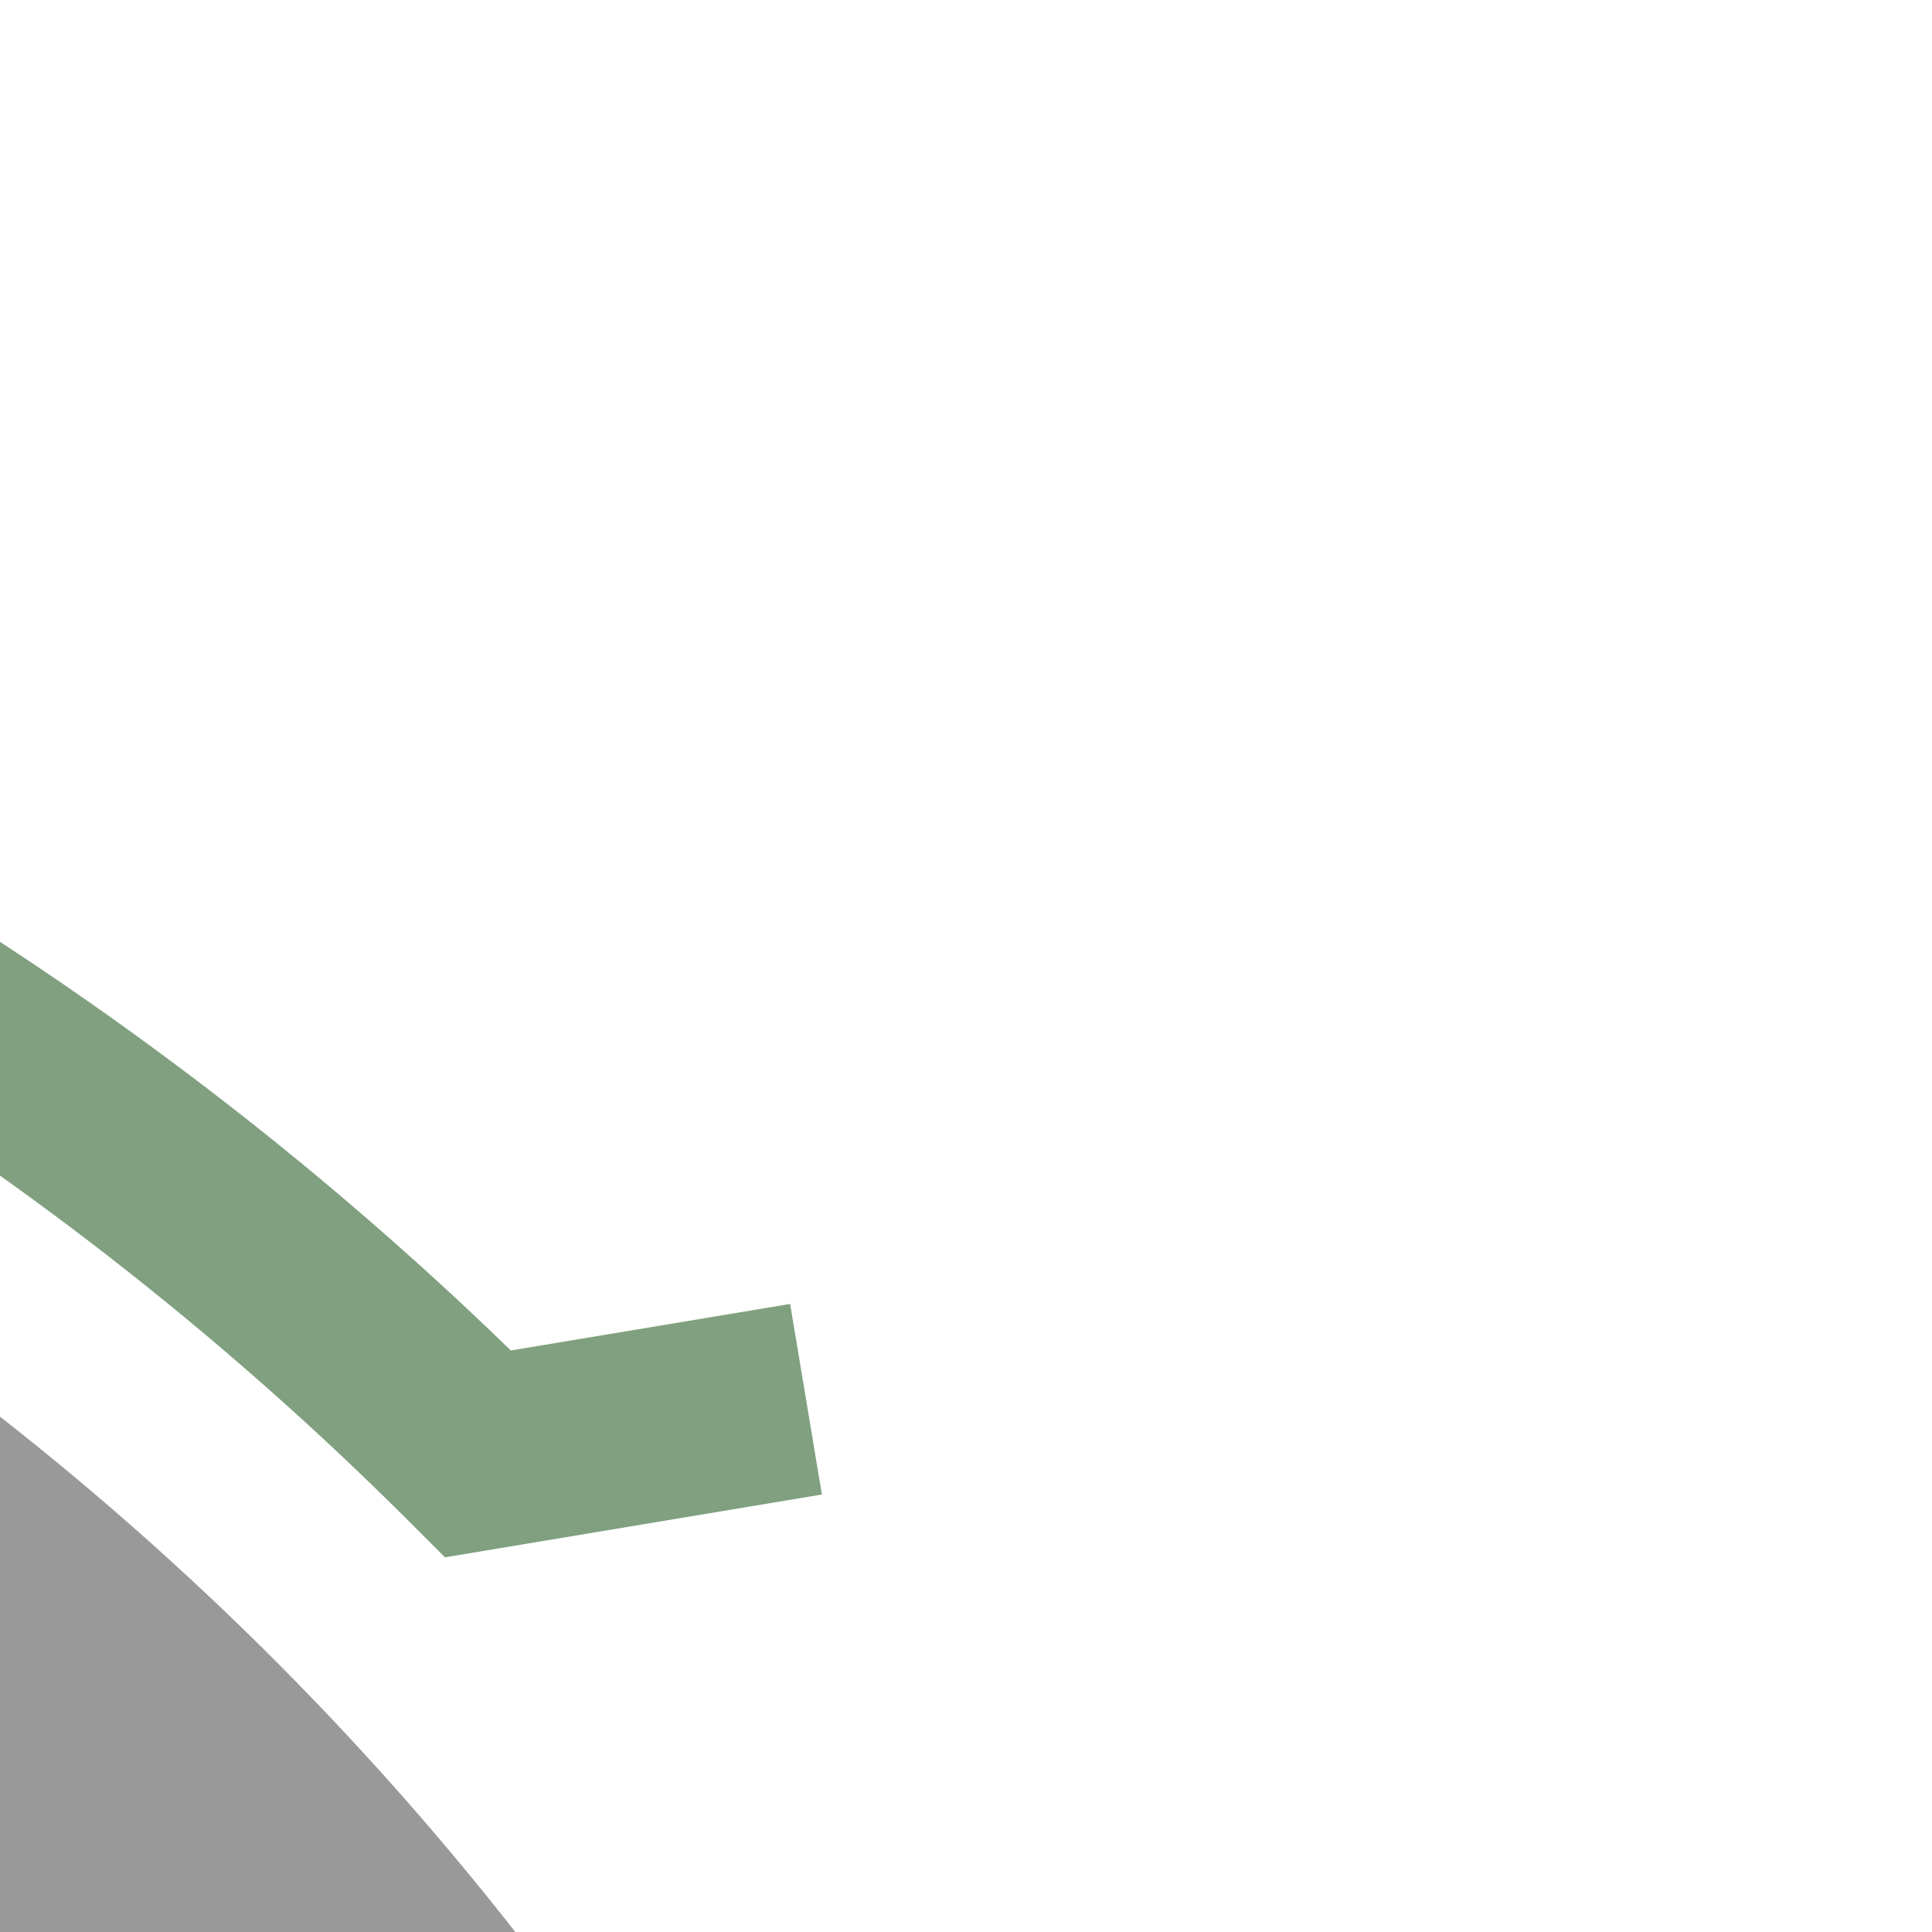
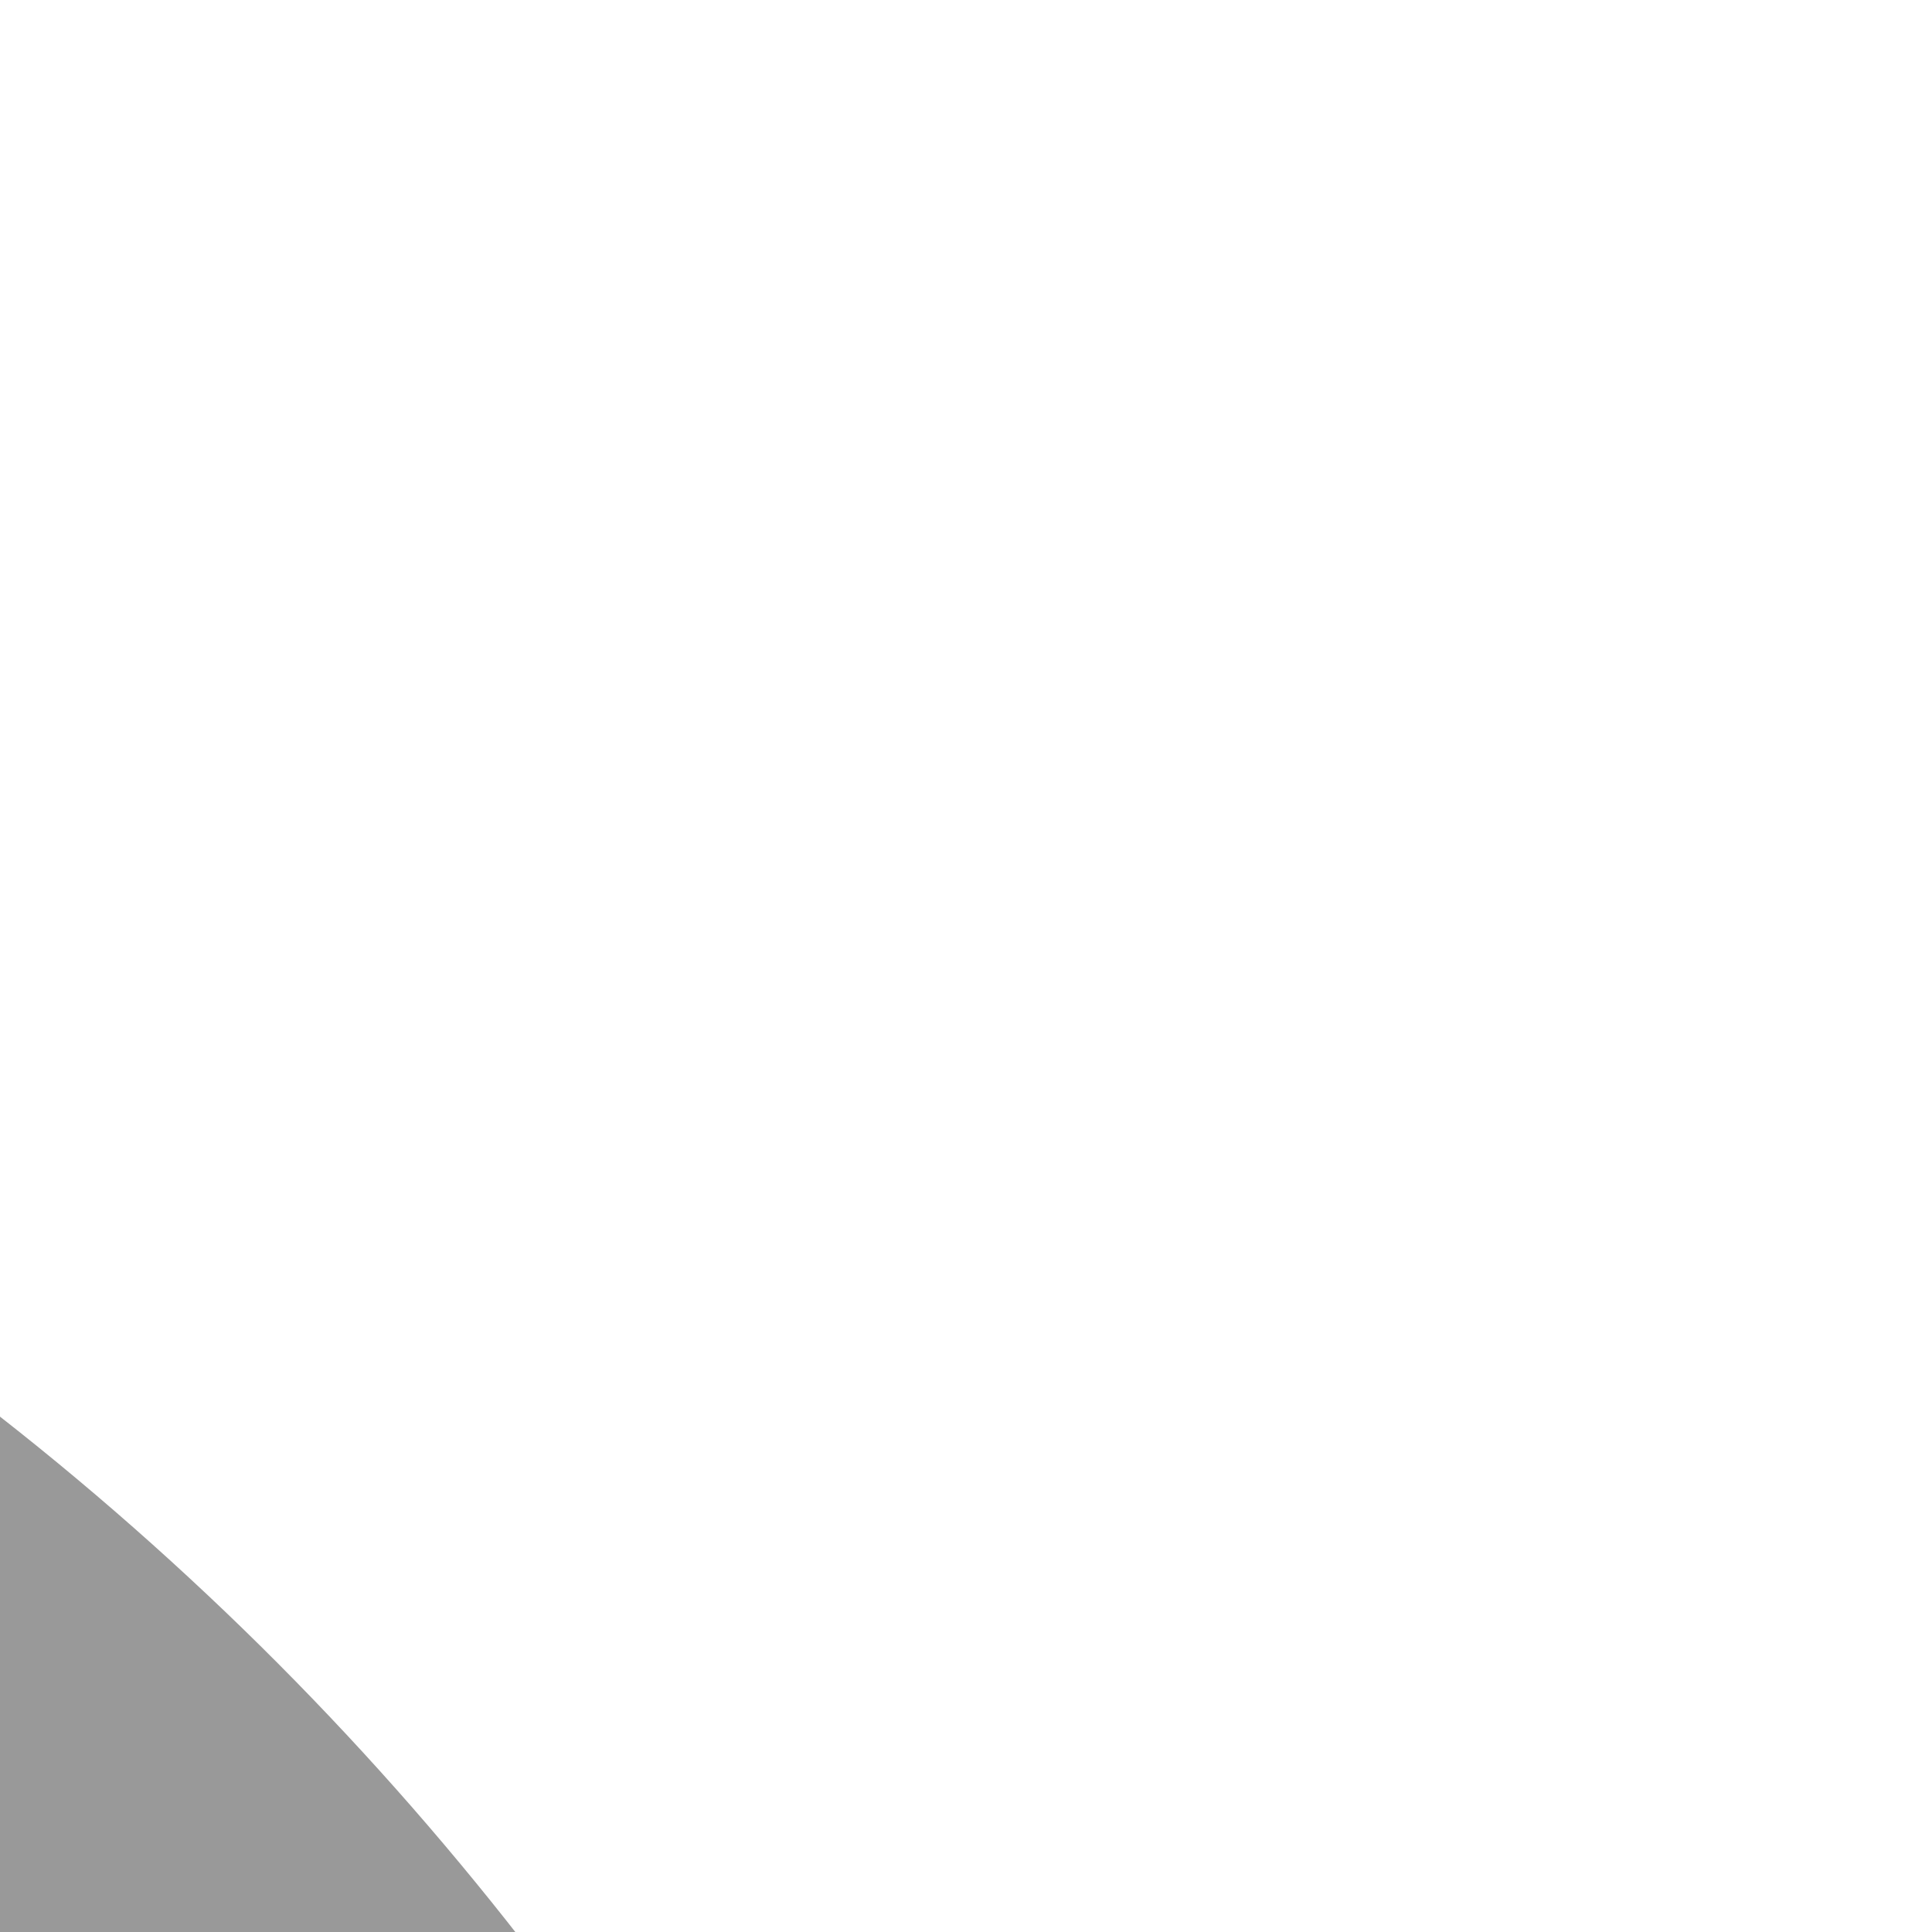
<svg xmlns="http://www.w3.org/2000/svg" width="500" height="500">
  <title>hkSTRc3e grey</title>
  <g fill="none">
    <circle stroke="#999999" cx="-482.84" cy="982.84" r="732.84" stroke-width="100" />
-     <path stroke="#80A080" d="M 208.6,362.12 123.74,376.26 A 857.84,857.84 0 1 0 375,982.84" stroke-width="50" />
  </g>
</svg>